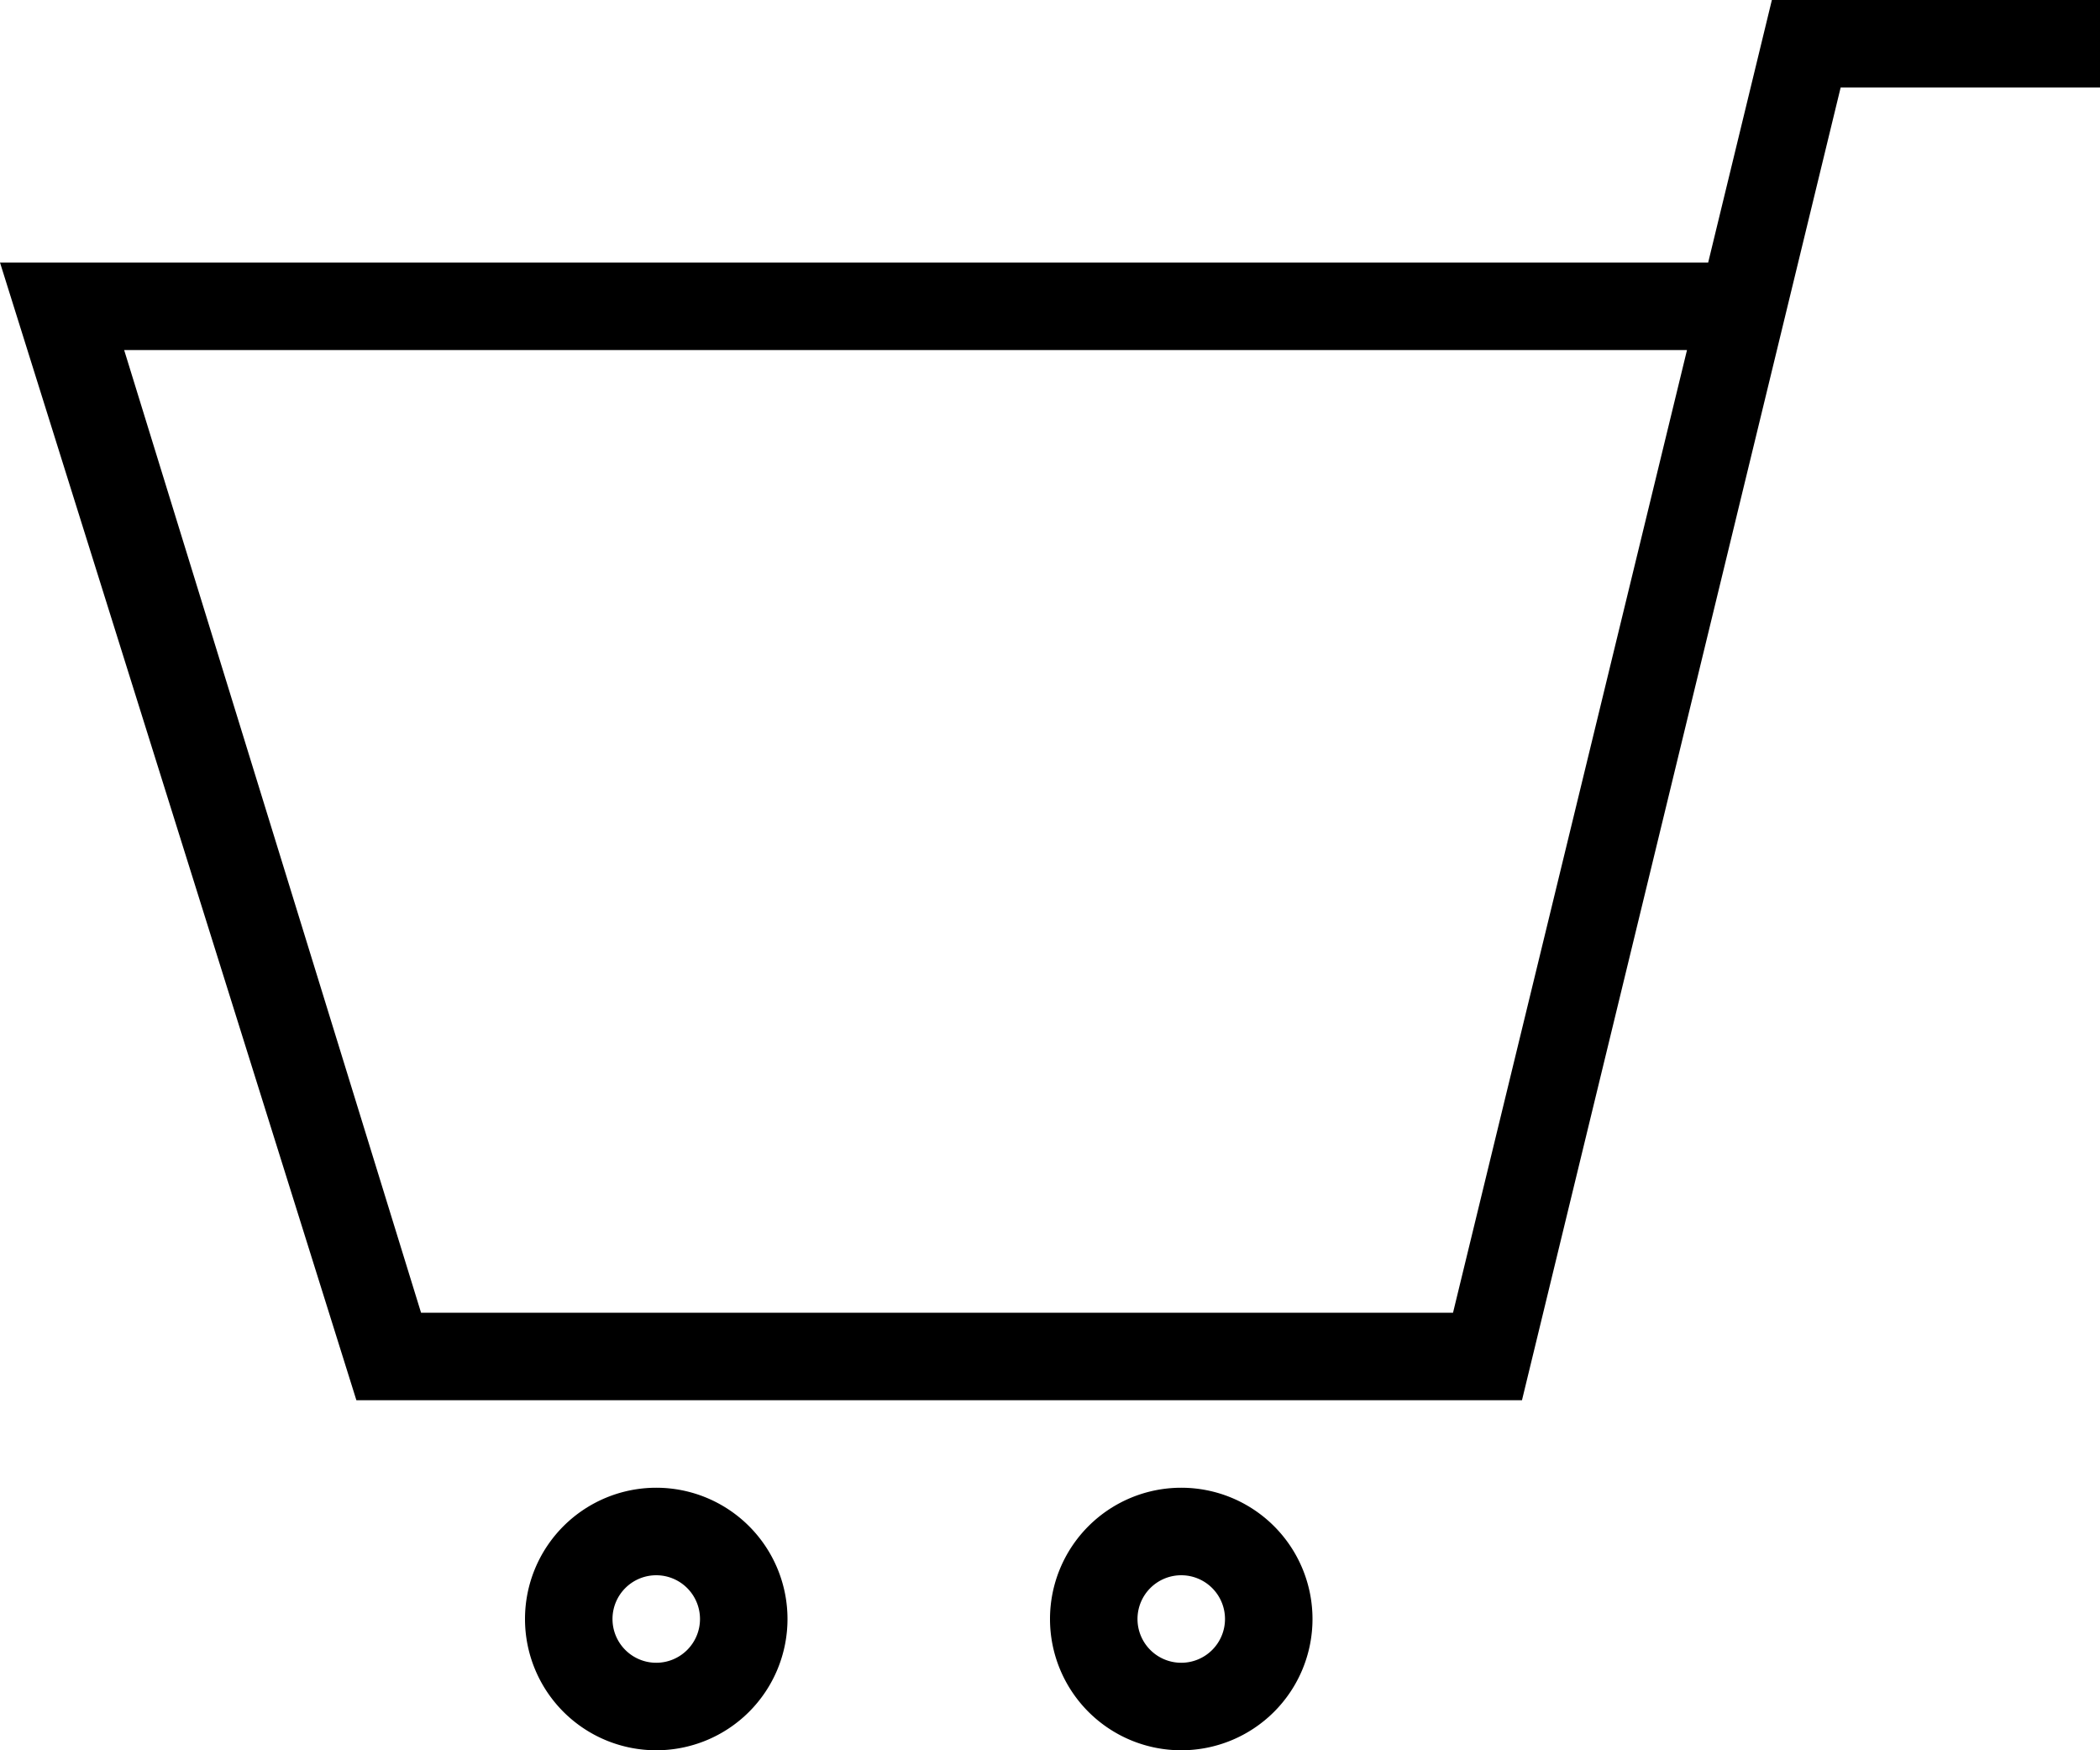
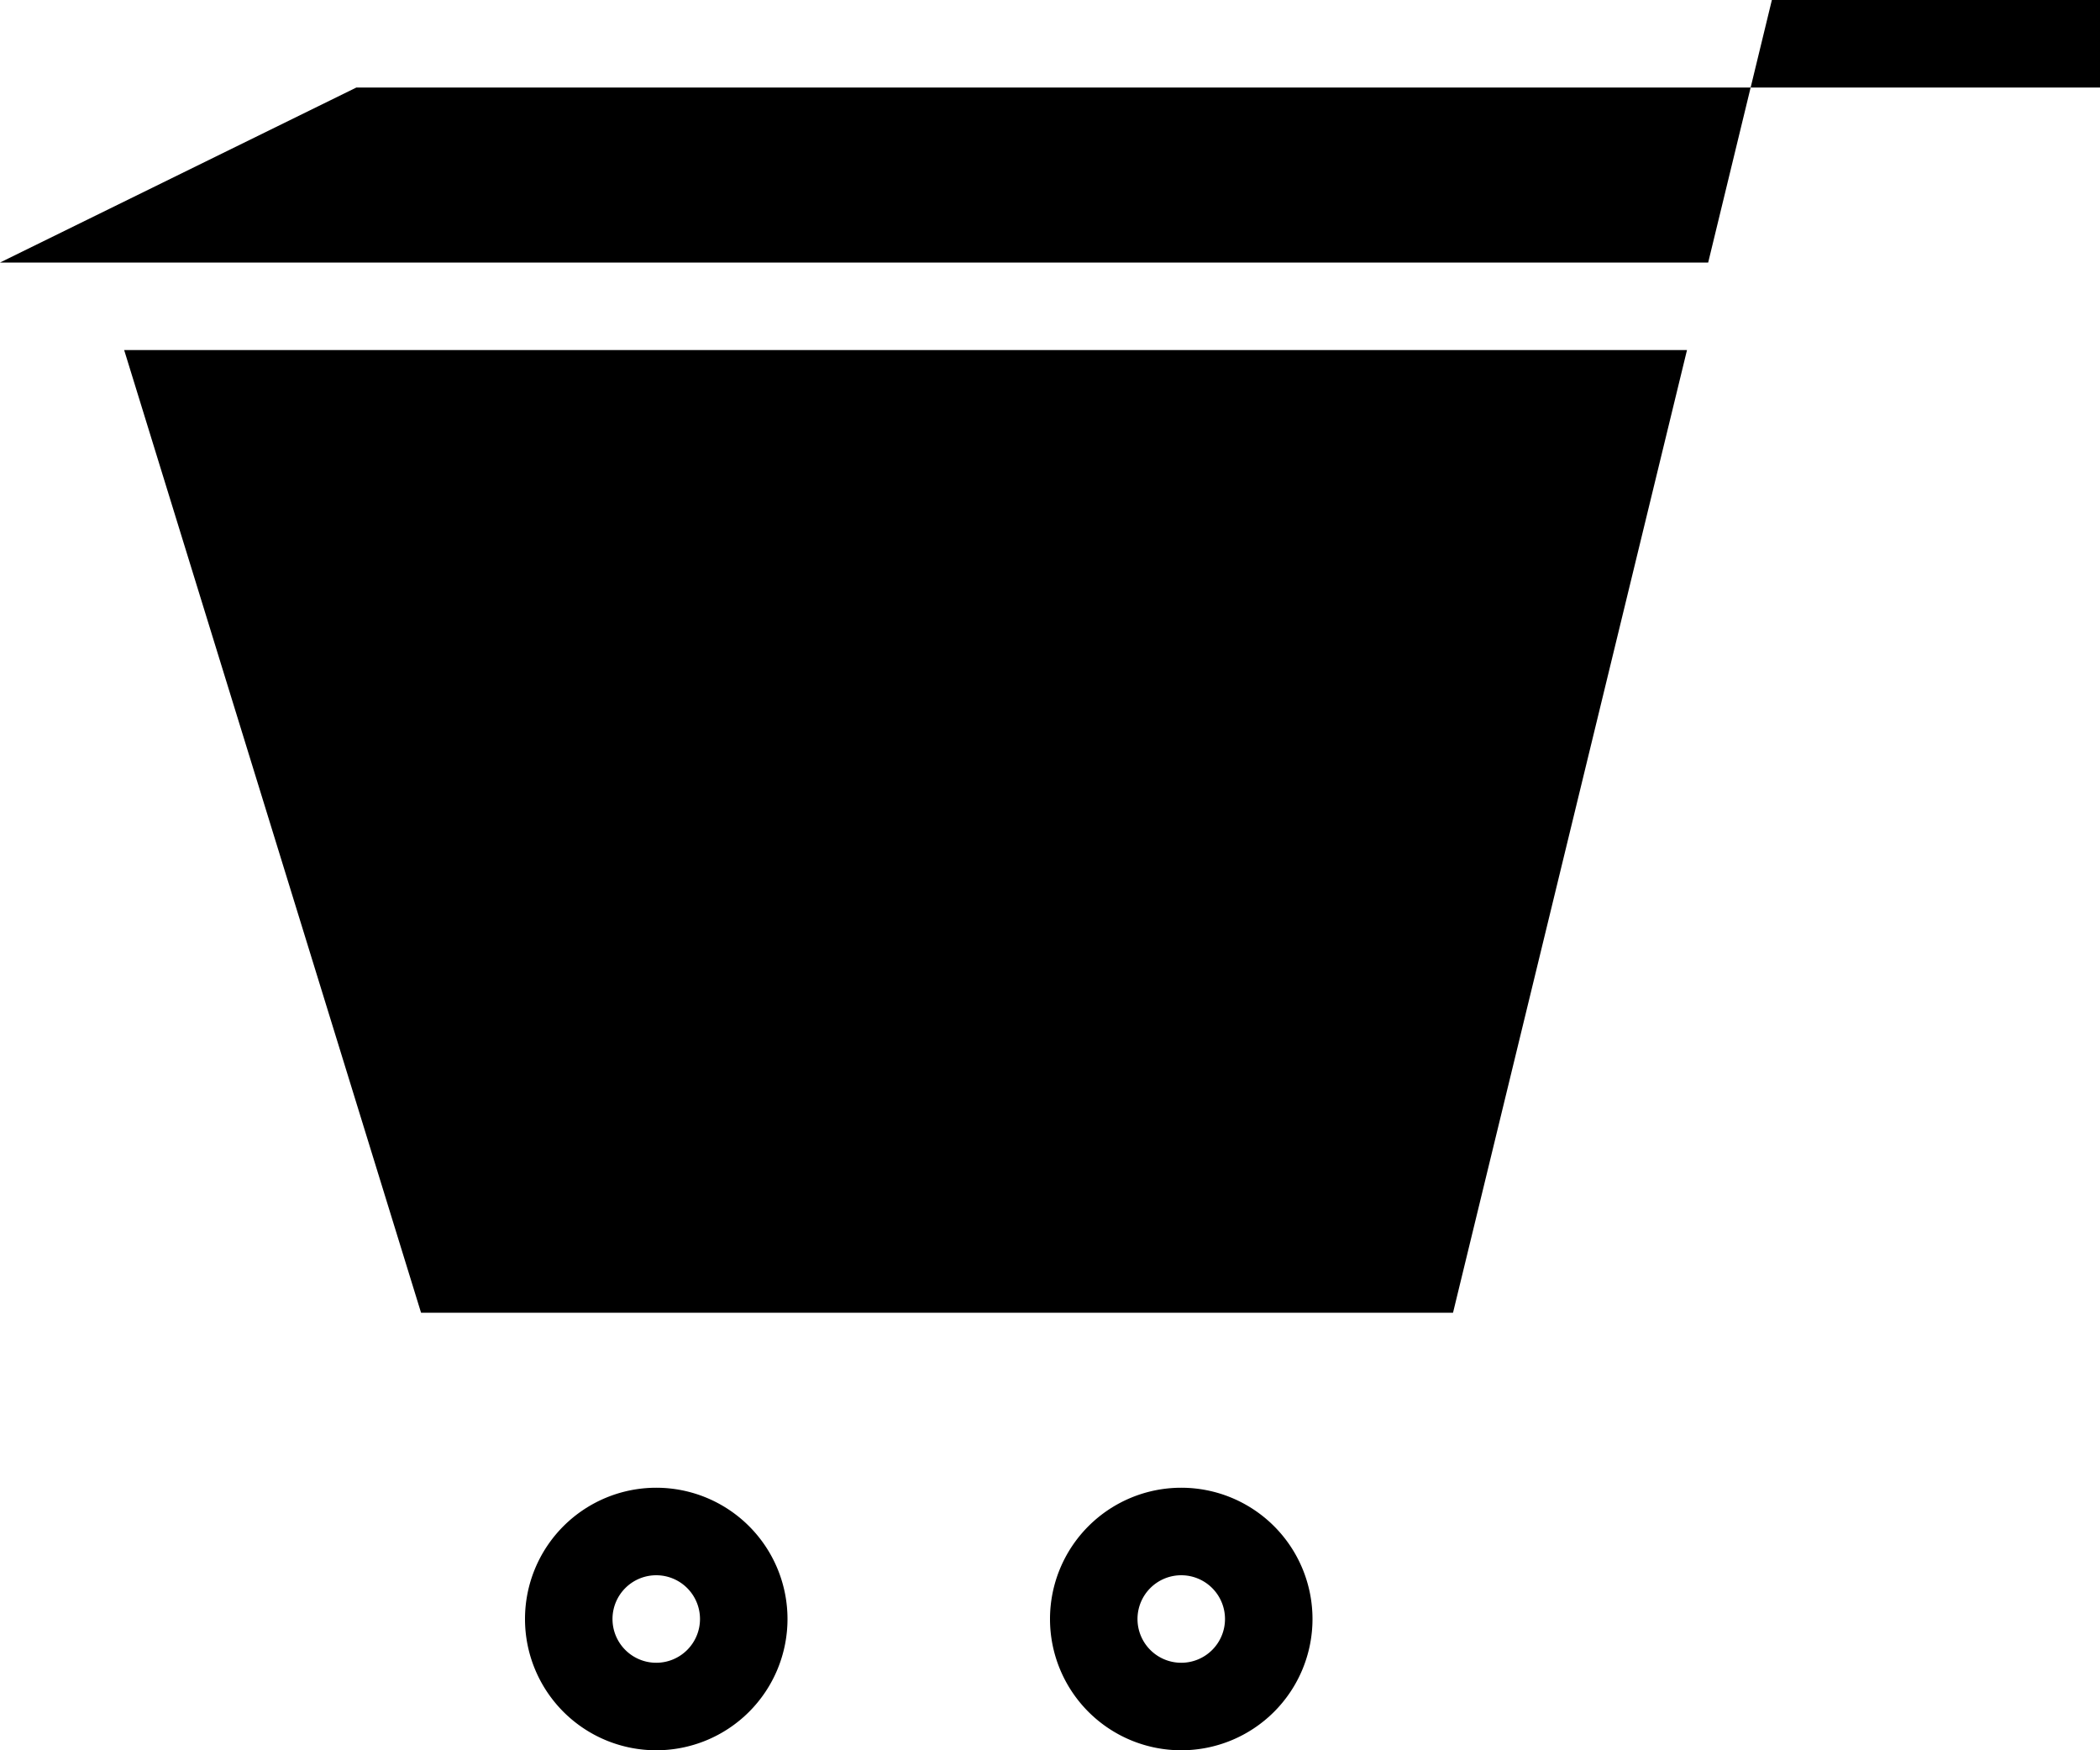
<svg xmlns="http://www.w3.org/2000/svg" width="24" height="20" viewBox="0 0 24 20">
-   <path id="icon-catr" d="M13.5,21a.5.5,0,1,1,.5-.5.5.5,0,0,1-.5.5m0-2A1.5,1.5,0,1,0,15,20.5,1.5,1.5,0,0,0,13.5,19m-6,2a.5.5,0,1,1,.5-.5.5.5,0,0,1-.5.5m0-2A1.5,1.5,0,1,0,9,20.5,1.5,1.5,0,0,0,7.5,19M24,3H21.036L17.394,18H4.073L0,5H19.522l.728-3H24V3ZM1.419,6,4.812,17H16.606L19.28,6H1.419Z" transform="translate(0 -2)" fill-rule="evenodd" />
+   <path id="icon-catr" d="M13.5,21a.5.5,0,1,1,.5-.5.5.5,0,0,1-.5.5m0-2A1.5,1.5,0,1,0,15,20.5,1.5,1.5,0,0,0,13.5,19m-6,2a.5.5,0,1,1,.5-.5.5.5,0,0,1-.5.5m0-2A1.5,1.5,0,1,0,9,20.5,1.5,1.5,0,0,0,7.5,19M24,3H21.036H4.073L0,5H19.522l.728-3H24V3ZM1.419,6,4.812,17H16.606L19.28,6H1.419Z" transform="translate(0 -2)" fill-rule="evenodd" />
</svg>